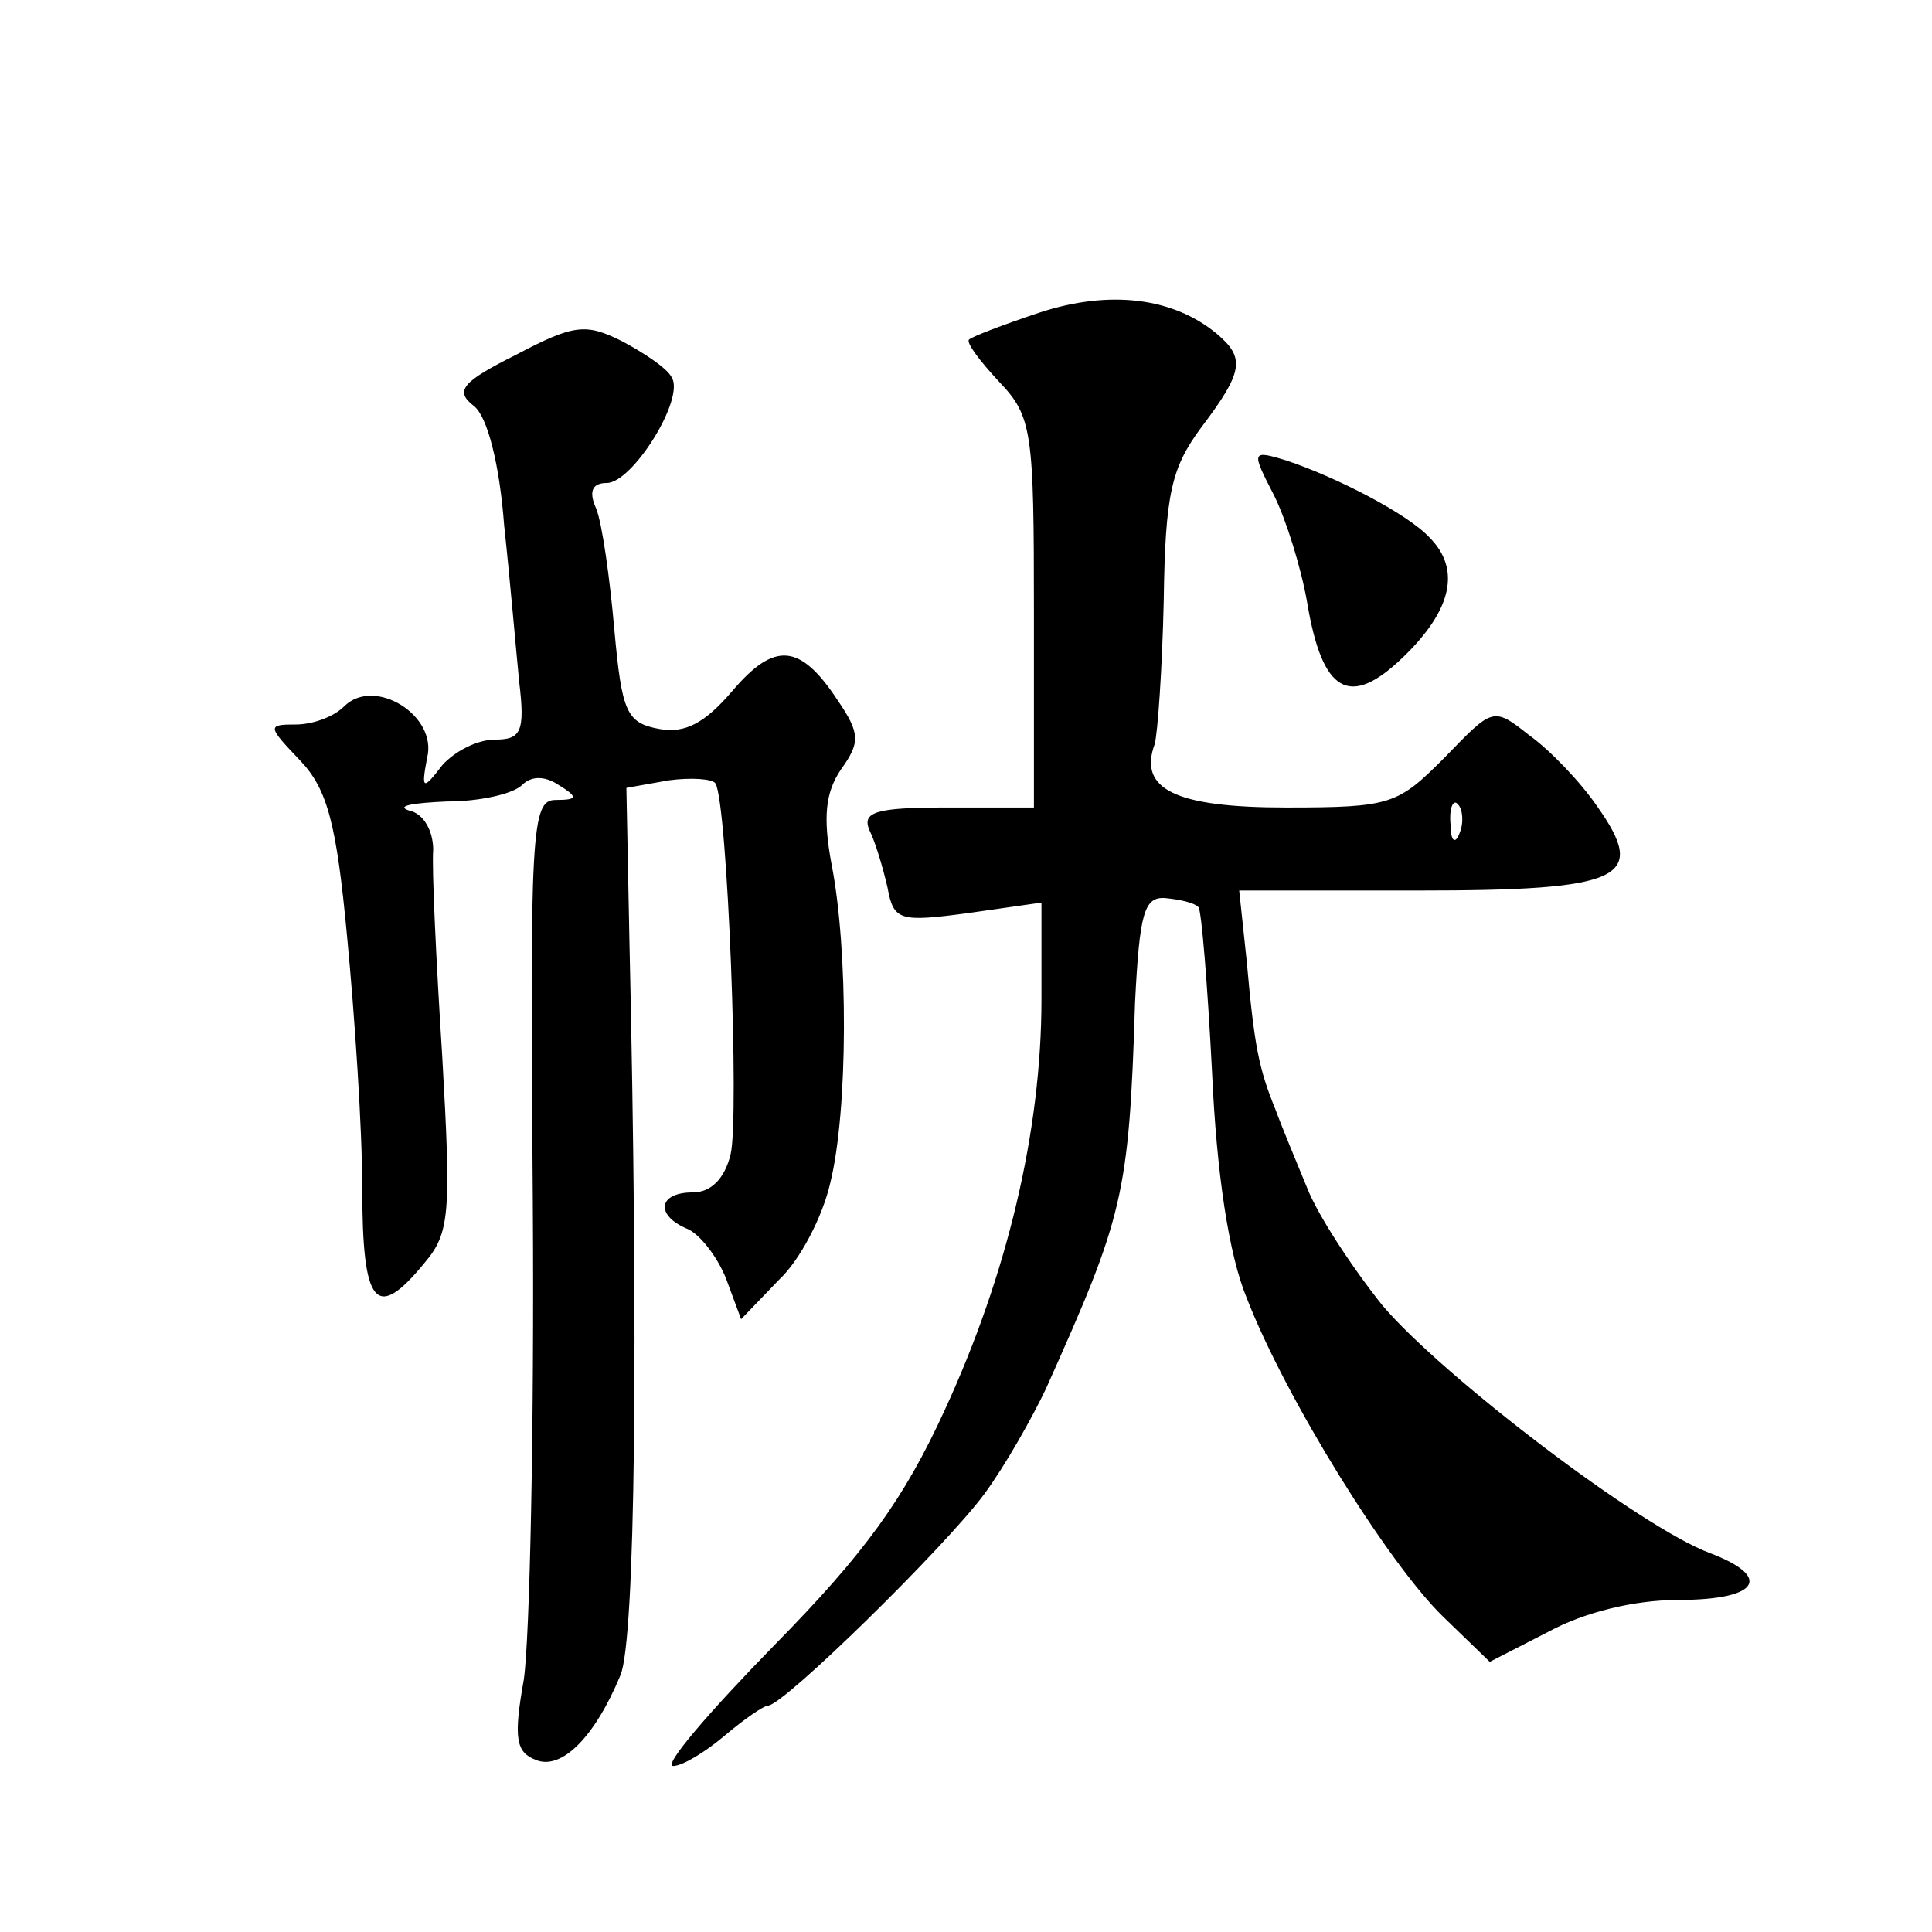
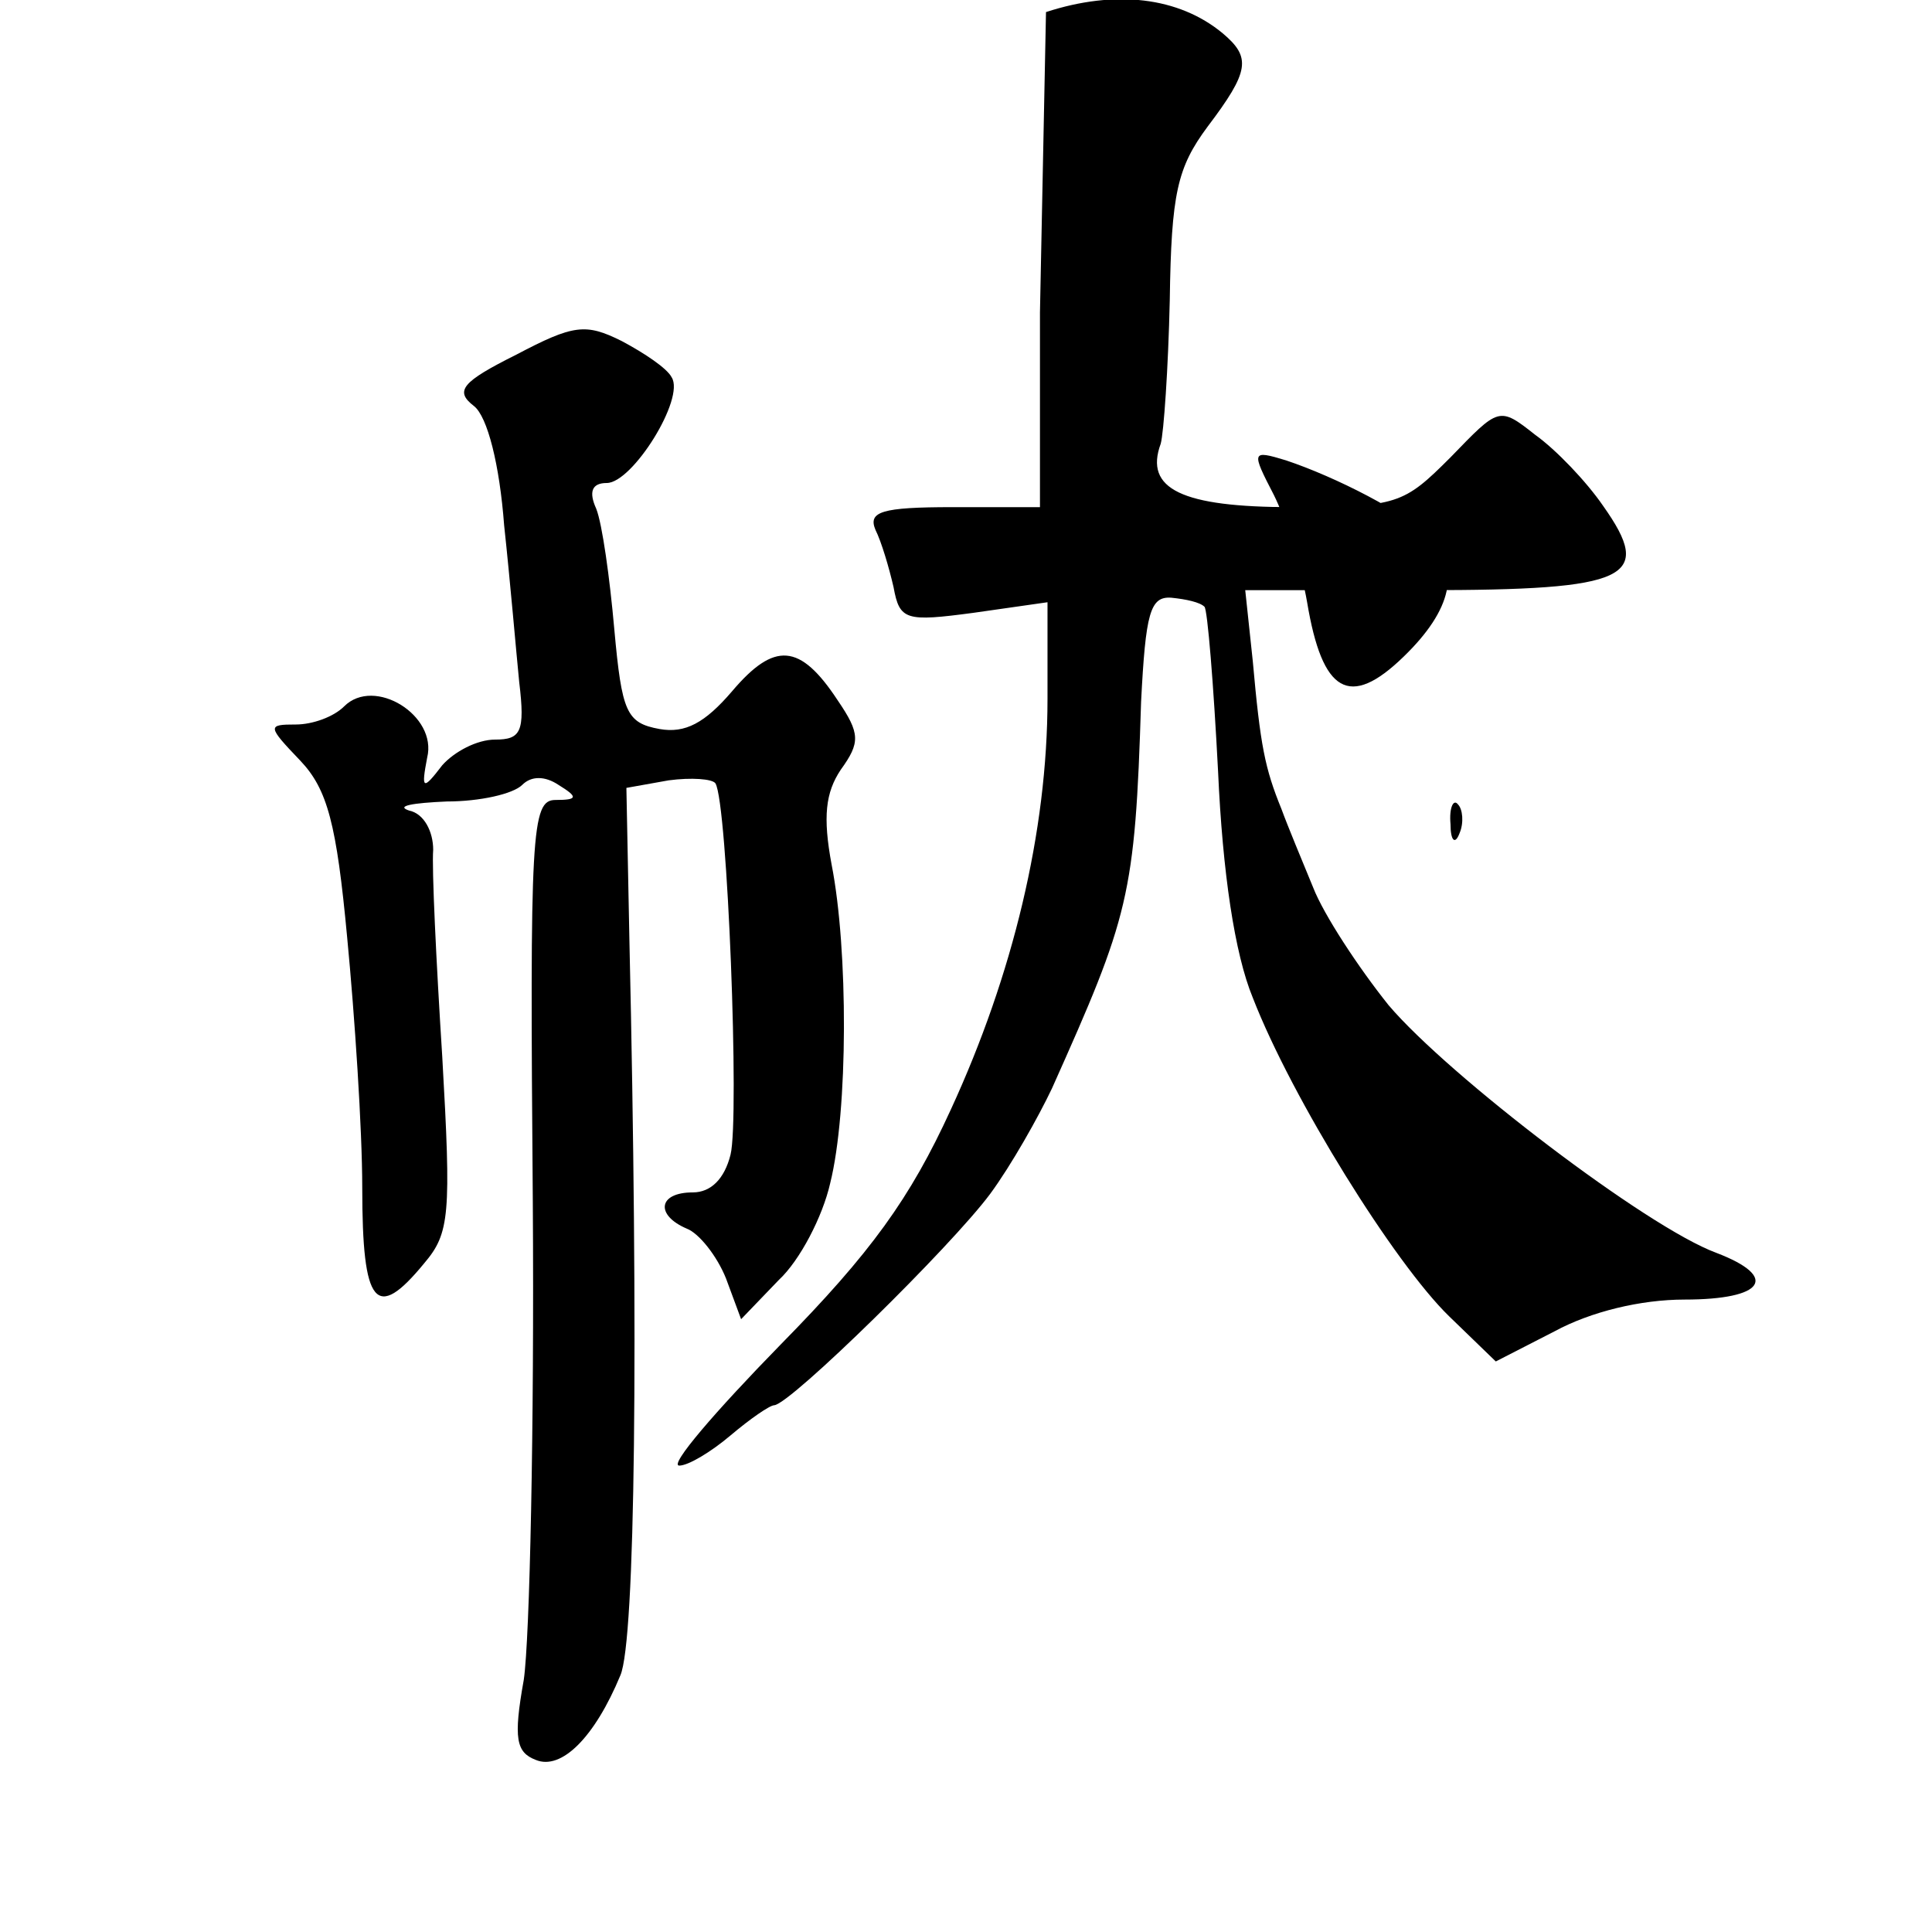
<svg xmlns="http://www.w3.org/2000/svg" version="1.0" width="128pt" height="128pt" viewBox="0 0 128 128" preserveAspectRatio="xMidYMid meet">
  <g transform="translate(0,128) scale(0.1,-0.1)" fill="#0" stroke="none">
-     <path d="M689 1073 c-24 -8 -45 -16 -47 -18 -2 -2 7 -14 20 -28 22 -23 23 -33 23 -153 l0 -129 -58 0 c-47 0 -56 -3 -51 -15 4 -8 9 -25 12 -38 4 -22 8 -23 53 -17 l49 7 0 -64 c0 -88 -23 -183 -64 -272 -27 -59 -53 -95 -113 -156 -43 -44 -74 -80 -67 -80 6 0 21 9 34 20 13 11 26 20 29 20 11 1 117 105 143 140 14 19 32 51 41 70 51 114 55 127 59 256 3 59 6 70 20 69 10 -1 19 -3 22 -6 2 -2 6 -51 9 -109 3 -67 11 -121 23 -150 26 -67 94 -176 130 -211 l31 -30 39 20 c24 13 57 21 86 21 53 0 63 15 21 31 -46 17 -177 117 -217 164 -20 25 -43 60 -50 78 -7 17 -17 41 -21 52 -11 27 -14 42 -19 98 l-5 47 118 0 c137 0 153 8 119 56 -11 16 -31 37 -45 47 -24 19 -24 18 -56 -15 -31 -31 -35 -33 -105 -33 -73 0 -98 12 -87 42 2 7 5 50 6 95 1 71 5 88 25 115 28 37 29 46 10 62 -29 24 -71 29 -117 14z m278 -345 c-3 -8 -6 -5 -6 6 -1 11 2 17 5 13 3 -3 4 -12 1 -19z M342 1045 c-36 -18 -41 -24 -28 -34 9 -7 17 -39 20 -79 4 -37 8 -84 10 -104 4 -33 1 -38 -16 -38 -12 0 -27 -8 -35 -17 -13 -17 -14 -16 -10 5 7 28 -35 54 -55 34 -7 -7 -21 -12 -32 -12 -19 0 -19 -1 3 -24 18 -19 24 -42 31 -117 5 -52 10 -127 10 -166 0 -78 9 -89 41 -50 17 20 18 32 12 137 -4 63 -7 125 -6 137 0 12 -6 24 -16 26 -9 3 2 5 25 6 22 0 44 5 50 11 6 6 15 6 24 0 13 -8 13 -10 -2 -10 -16 0 -17 -21 -15 -267 1 -148 -2 -289 -6 -316 -7 -39 -5 -48 8 -53 17 -7 39 15 56 56 10 23 12 222 6 487 l-2 101 28 5 c15 2 29 1 31 -2 8 -13 16 -222 10 -246 -4 -16 -13 -25 -25 -25 -23 0 -25 -15 -4 -24 8 -3 20 -18 26 -33 l10 -27 25 26 c14 13 29 42 34 64 12 48 12 155 1 211 -6 32 -4 48 6 63 13 18 13 24 -2 46 -25 38 -42 39 -70 6 -18 -21 -31 -28 -48 -25 -22 4 -25 11 -30 66 -3 34 -8 70 -12 80 -5 11 -3 17 7 17 17 0 52 56 43 70 -3 6 -18 16 -33 24 -24 12 -32 11 -70 -9z M844 952 c8 -16 18 -48 22 -71 10 -60 28 -71 64 -36 32 31 38 58 17 79 -15 16 -62 40 -95 51 -23 7 -23 6 -8 -23z" />
+     <path d="M689 1073 l0 -129 -58 0 c-47 0 -56 -3 -51 -15 4 -8 9 -25 12 -38 4 -22 8 -23 53 -17 l49 7 0 -64 c0 -88 -23 -183 -64 -272 -27 -59 -53 -95 -113 -156 -43 -44 -74 -80 -67 -80 6 0 21 9 34 20 13 11 26 20 29 20 11 1 117 105 143 140 14 19 32 51 41 70 51 114 55 127 59 256 3 59 6 70 20 69 10 -1 19 -3 22 -6 2 -2 6 -51 9 -109 3 -67 11 -121 23 -150 26 -67 94 -176 130 -211 l31 -30 39 20 c24 13 57 21 86 21 53 0 63 15 21 31 -46 17 -177 117 -217 164 -20 25 -43 60 -50 78 -7 17 -17 41 -21 52 -11 27 -14 42 -19 98 l-5 47 118 0 c137 0 153 8 119 56 -11 16 -31 37 -45 47 -24 19 -24 18 -56 -15 -31 -31 -35 -33 -105 -33 -73 0 -98 12 -87 42 2 7 5 50 6 95 1 71 5 88 25 115 28 37 29 46 10 62 -29 24 -71 29 -117 14z m278 -345 c-3 -8 -6 -5 -6 6 -1 11 2 17 5 13 3 -3 4 -12 1 -19z M342 1045 c-36 -18 -41 -24 -28 -34 9 -7 17 -39 20 -79 4 -37 8 -84 10 -104 4 -33 1 -38 -16 -38 -12 0 -27 -8 -35 -17 -13 -17 -14 -16 -10 5 7 28 -35 54 -55 34 -7 -7 -21 -12 -32 -12 -19 0 -19 -1 3 -24 18 -19 24 -42 31 -117 5 -52 10 -127 10 -166 0 -78 9 -89 41 -50 17 20 18 32 12 137 -4 63 -7 125 -6 137 0 12 -6 24 -16 26 -9 3 2 5 25 6 22 0 44 5 50 11 6 6 15 6 24 0 13 -8 13 -10 -2 -10 -16 0 -17 -21 -15 -267 1 -148 -2 -289 -6 -316 -7 -39 -5 -48 8 -53 17 -7 39 15 56 56 10 23 12 222 6 487 l-2 101 28 5 c15 2 29 1 31 -2 8 -13 16 -222 10 -246 -4 -16 -13 -25 -25 -25 -23 0 -25 -15 -4 -24 8 -3 20 -18 26 -33 l10 -27 25 26 c14 13 29 42 34 64 12 48 12 155 1 211 -6 32 -4 48 6 63 13 18 13 24 -2 46 -25 38 -42 39 -70 6 -18 -21 -31 -28 -48 -25 -22 4 -25 11 -30 66 -3 34 -8 70 -12 80 -5 11 -3 17 7 17 17 0 52 56 43 70 -3 6 -18 16 -33 24 -24 12 -32 11 -70 -9z M844 952 c8 -16 18 -48 22 -71 10 -60 28 -71 64 -36 32 31 38 58 17 79 -15 16 -62 40 -95 51 -23 7 -23 6 -8 -23z" />
  </g>
</svg>